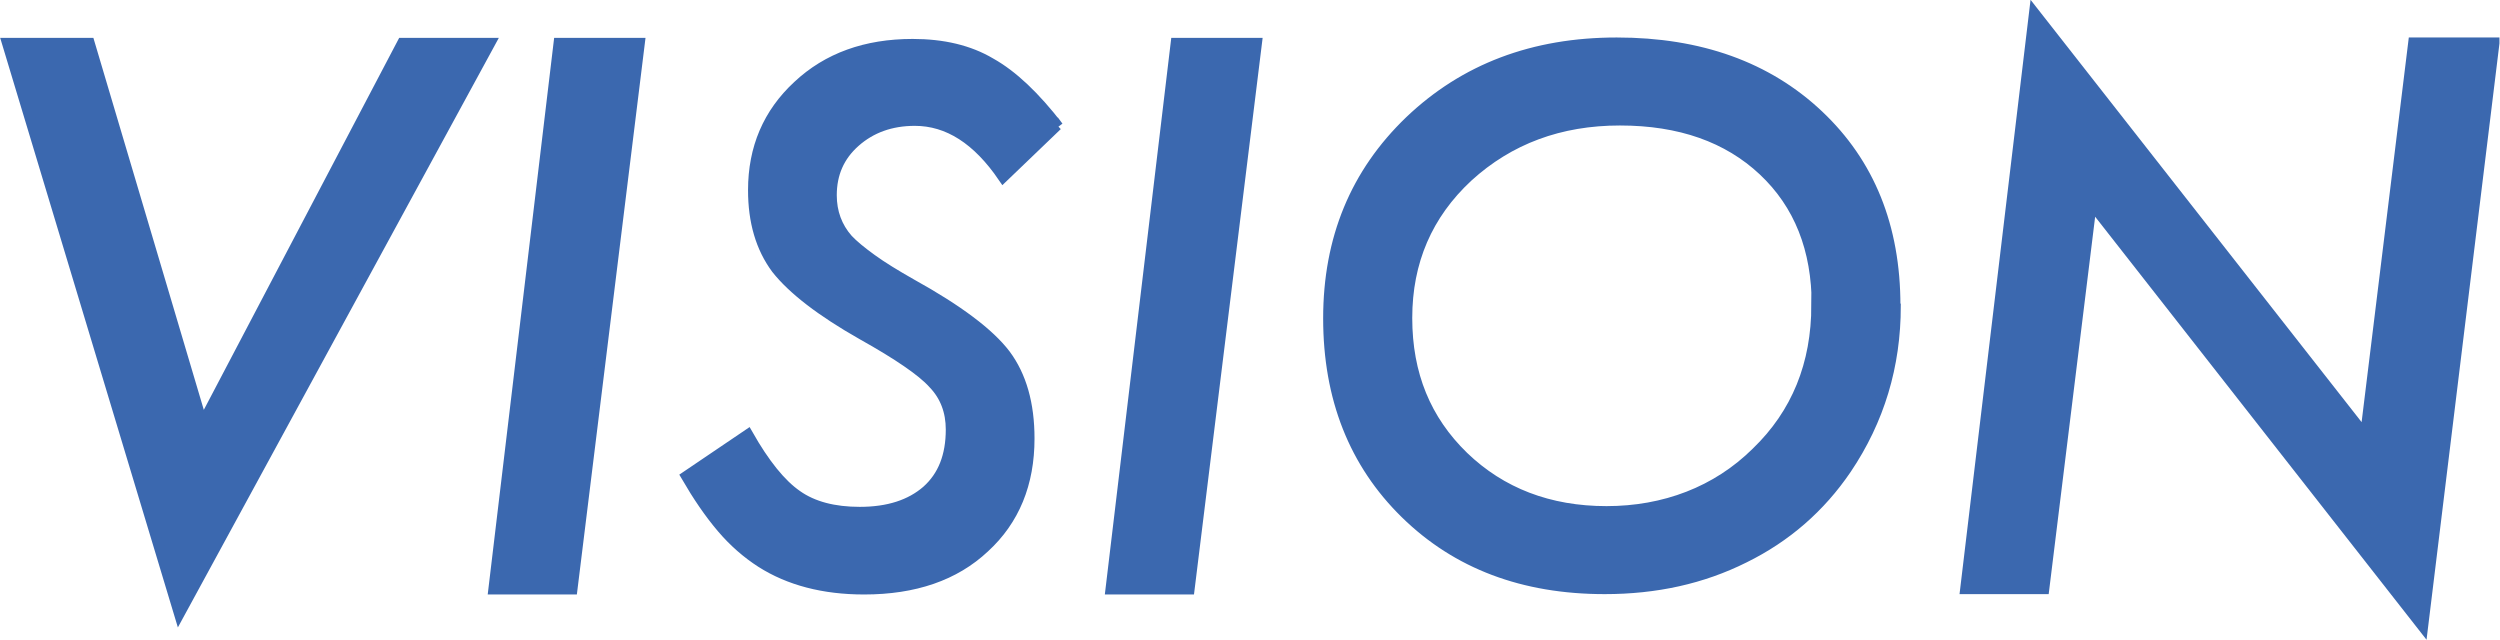
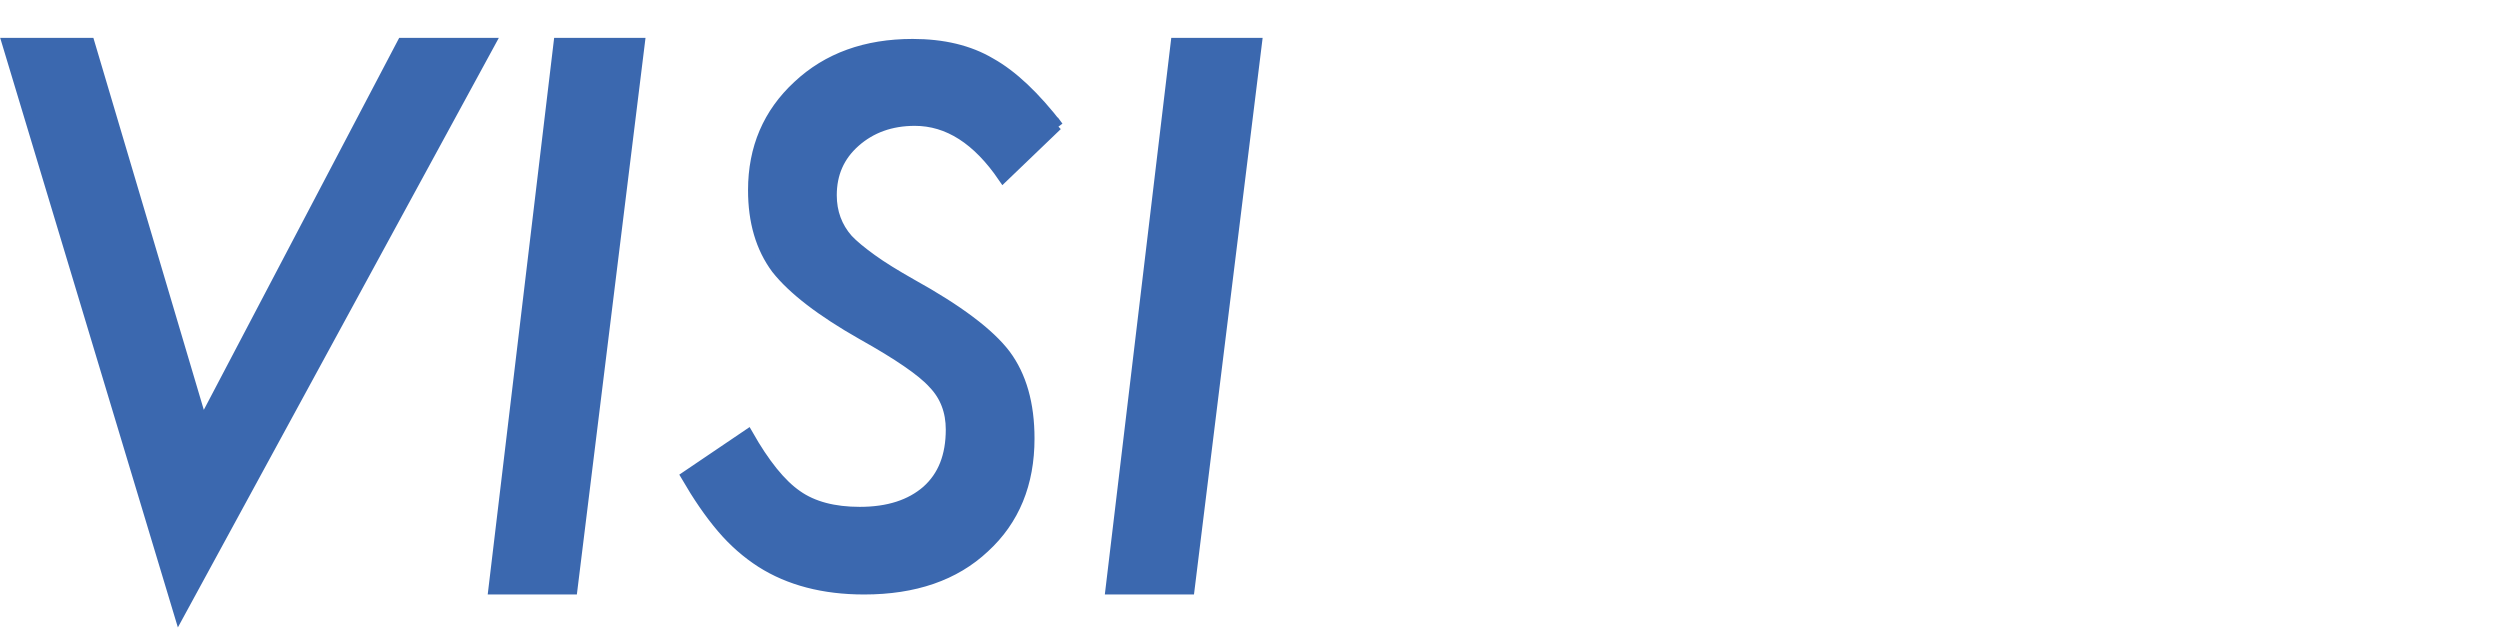
<svg xmlns="http://www.w3.org/2000/svg" id="uuid-f7284811-8076-45d6-959d-4211db878a84" viewBox="0 0 69.03 17.67">
  <defs>
    <style>.uuid-c6c13c10-a669-4680-ba7d-c2b871216a70{fill:#3b68af;stroke:#3b68af;stroke-miterlimit:10;stroke-width:.29px;}</style>
  </defs>
  <g id="uuid-bf0d6f7c-a42f-4e28-86f4-716ca817eed8">
    <path class="uuid-c6c13c10-a669-4680-ba7d-c2b871216a70" d="M13.53,1.19l-8.58,15.76L.2,1.19h2.27l3.12,10.51L11.11,1.19h2.41Z" />
    <path class="uuid-c6c13c10-a669-4680-ba7d-c2b871216a70" d="M17.66,1.19l-1.86,15.08h-2.17l1.8-15.08h2.22Z" />
    <path class="uuid-c6c13c10-a669-4680-ba7d-c2b871216a70" d="M29.19,3.46l-1.49,1.43c-.71-1.04-1.52-1.56-2.44-1.56-.66,0-1.21.2-1.65.59-.44.39-.65.88-.65,1.47,0,.47.15.88.45,1.22.15.16.37.34.66.55.29.21.65.43,1.09.68,1.3.72,2.16,1.37,2.6,1.95.44.59.66,1.36.66,2.32,0,1.24-.41,2.25-1.24,3.01-.82.77-1.93,1.15-3.32,1.15-1.12,0-2.07-.25-2.84-.74-.39-.25-.76-.57-1.09-.96-.34-.4-.66-.87-.98-1.42l1.7-1.15c.46.81.91,1.37,1.36,1.68.44.31,1.02.46,1.73.46.79,0,1.4-.2,1.85-.59.45-.4.67-.96.67-1.69,0-.5-.16-.93-.49-1.27-.16-.18-.41-.38-.73-.6-.32-.22-.73-.47-1.23-.75-1.13-.64-1.92-1.25-2.37-1.82-.43-.58-.64-1.3-.64-2.17,0-1.16.41-2.12,1.23-2.88.82-.77,1.88-1.15,3.17-1.15.84,0,1.56.17,2.15.52.61.34,1.23.93,1.87,1.76Z" />
    <path class="uuid-c6c13c10-a669-4680-ba7d-c2b871216a70" d="M34.7,1.19l-1.86,15.08h-2.17l1.8-15.08h2.22Z" />
-     <path class="uuid-c6c13c10-a669-4680-ba7d-c2b871216a70" d="M52.34,8.45c0,1.65-.45,3.15-1.36,4.5-.72,1.06-1.66,1.88-2.82,2.45-1.16.58-2.44.86-3.85.86-2.25,0-4.08-.69-5.5-2.08-1.42-1.39-2.13-3.19-2.13-5.39s.75-4.01,2.25-5.45c1.51-1.44,3.41-2.16,5.71-2.16s4.16.67,5.57,2c1.41,1.33,2.12,3.08,2.12,5.26ZM50.17,8.43c0-1.55-.49-2.79-1.48-3.72-.98-.92-2.3-1.39-3.96-1.39s-3.06.52-4.2,1.56c-1.12,1.04-1.68,2.34-1.68,3.9s.52,2.82,1.56,3.83c1.04,1,2.36,1.51,3.95,1.51s3.04-.54,4.14-1.63c1.11-1.07,1.66-2.43,1.66-4.07Z" />
-     <path class="uuid-c6c13c10-a669-4680-ba7d-c2b871216a70" d="M68.87,1.19l-1.97,16.11-9.15-11.68-1.31,10.64h-2.17l1.9-15.9,9.14,11.66,1.33-10.84h2.23Z" />
  </g>
</svg>